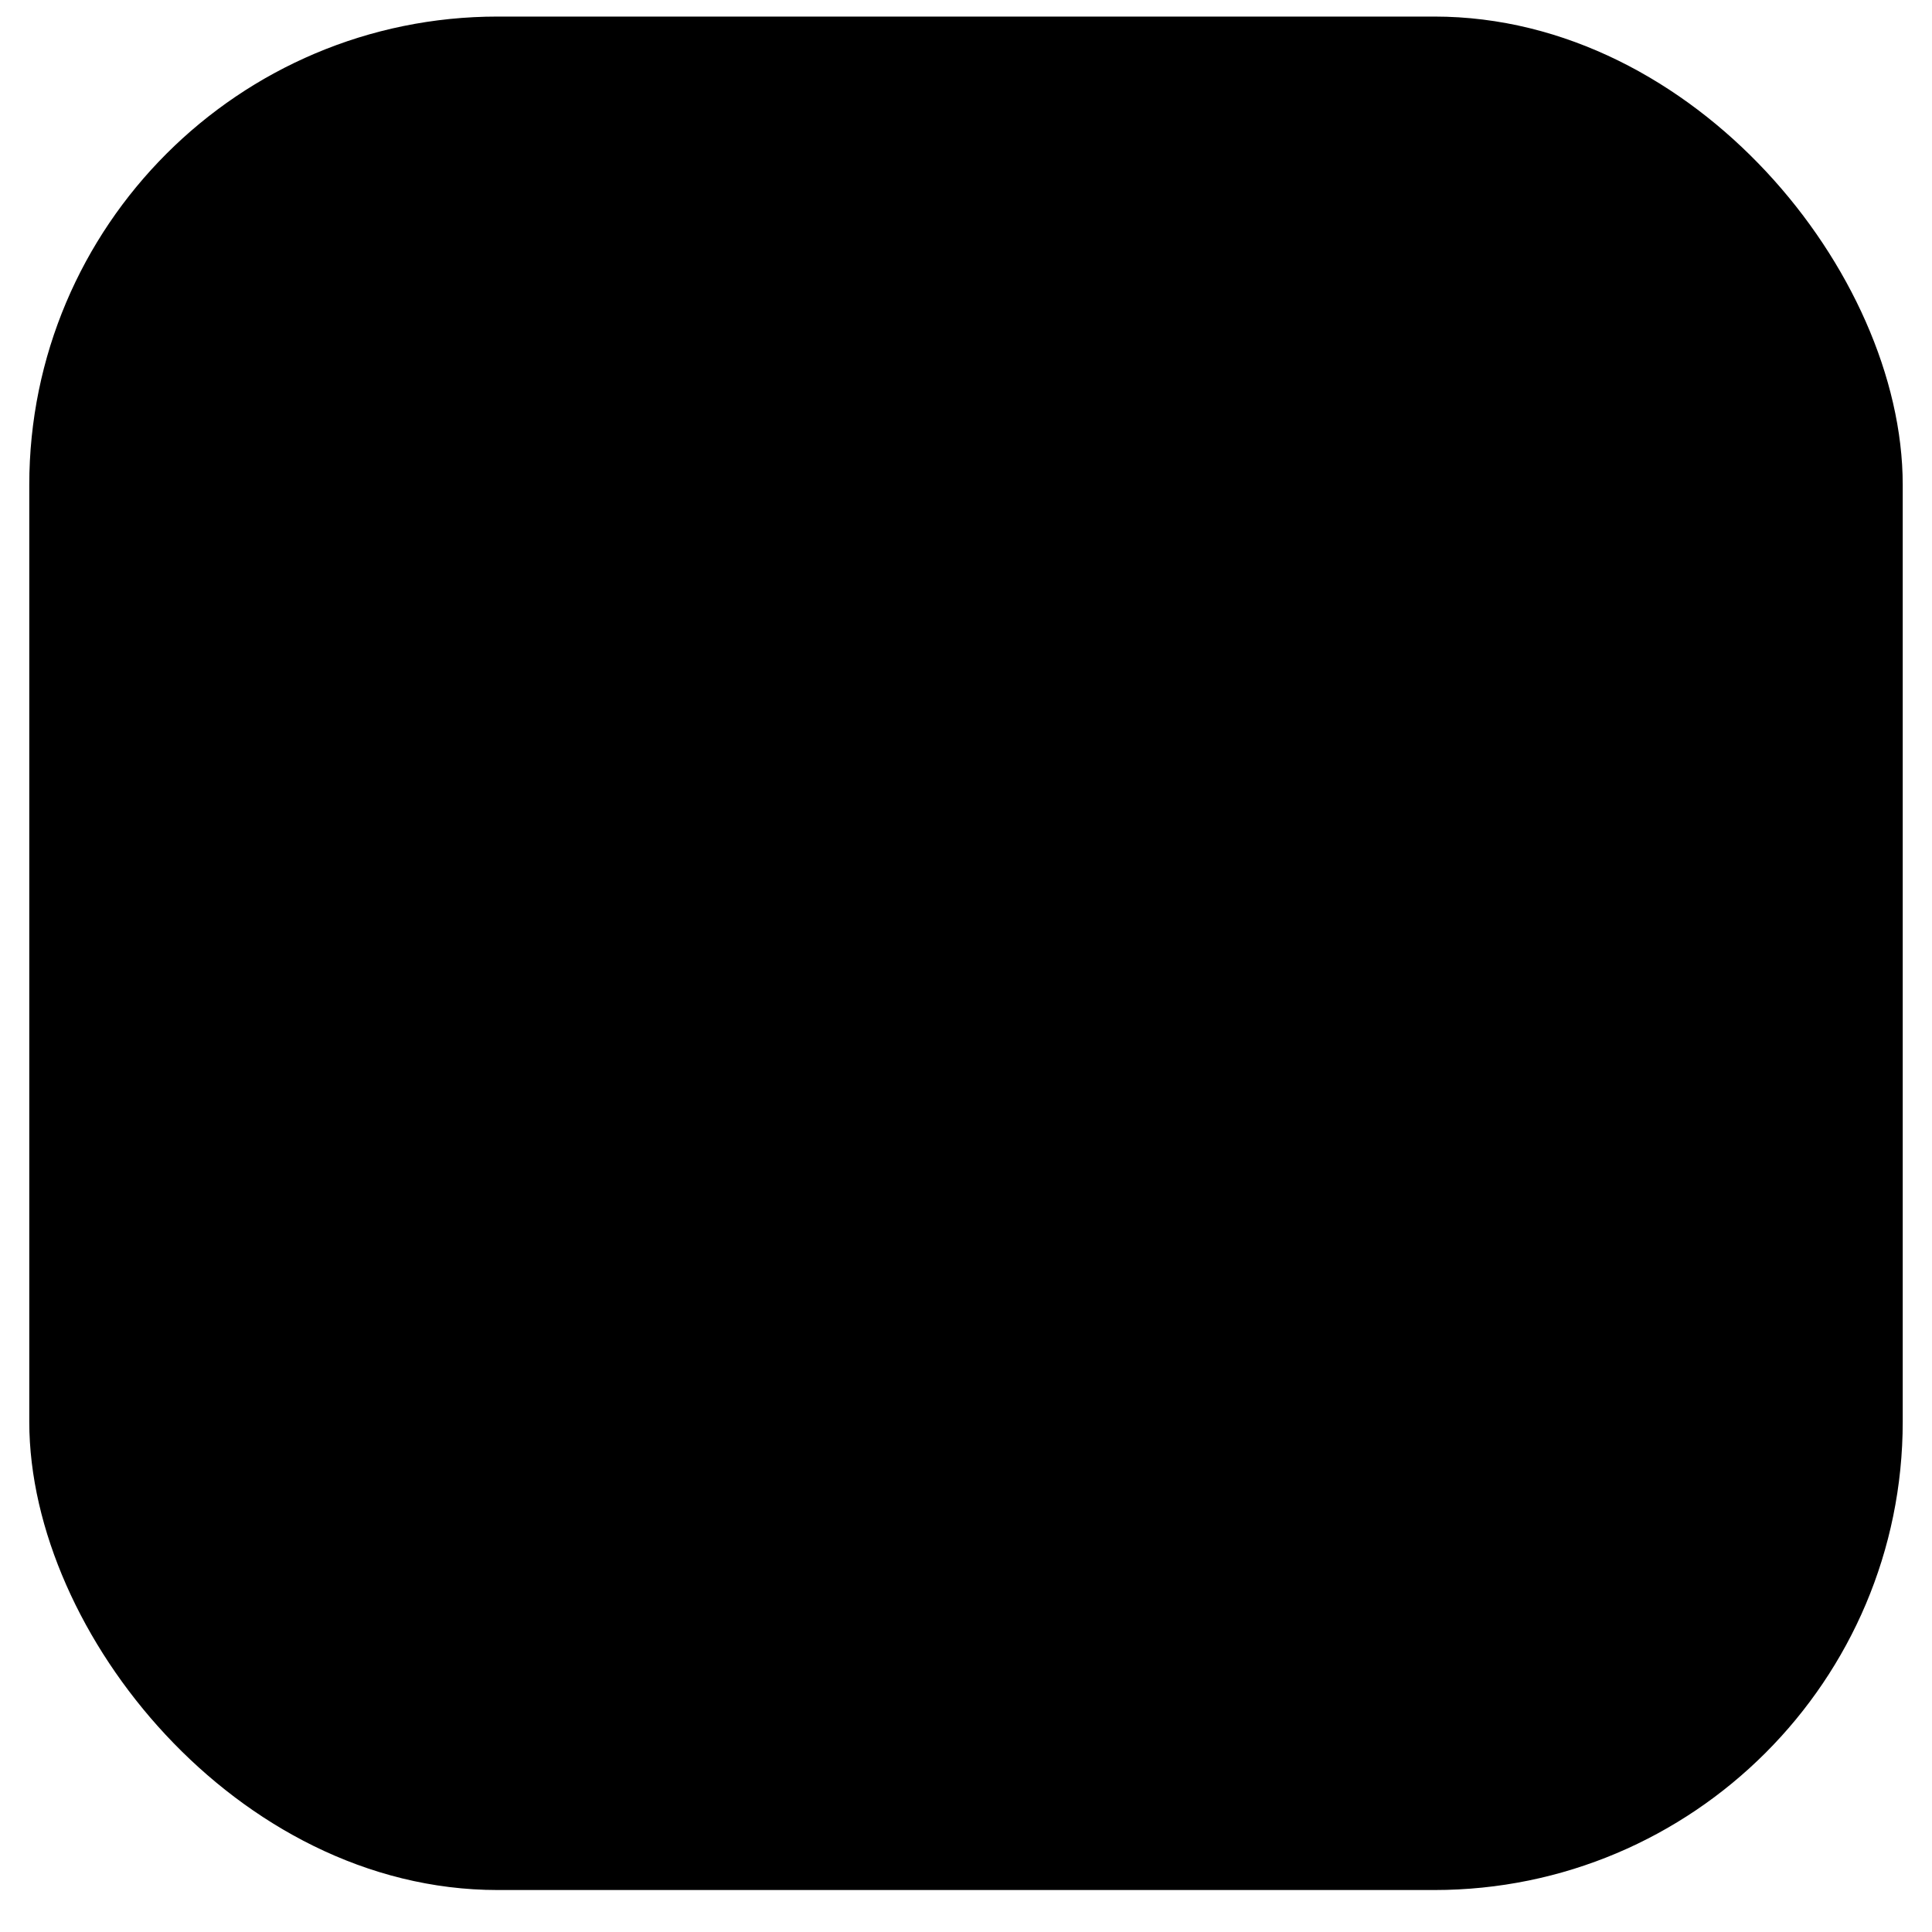
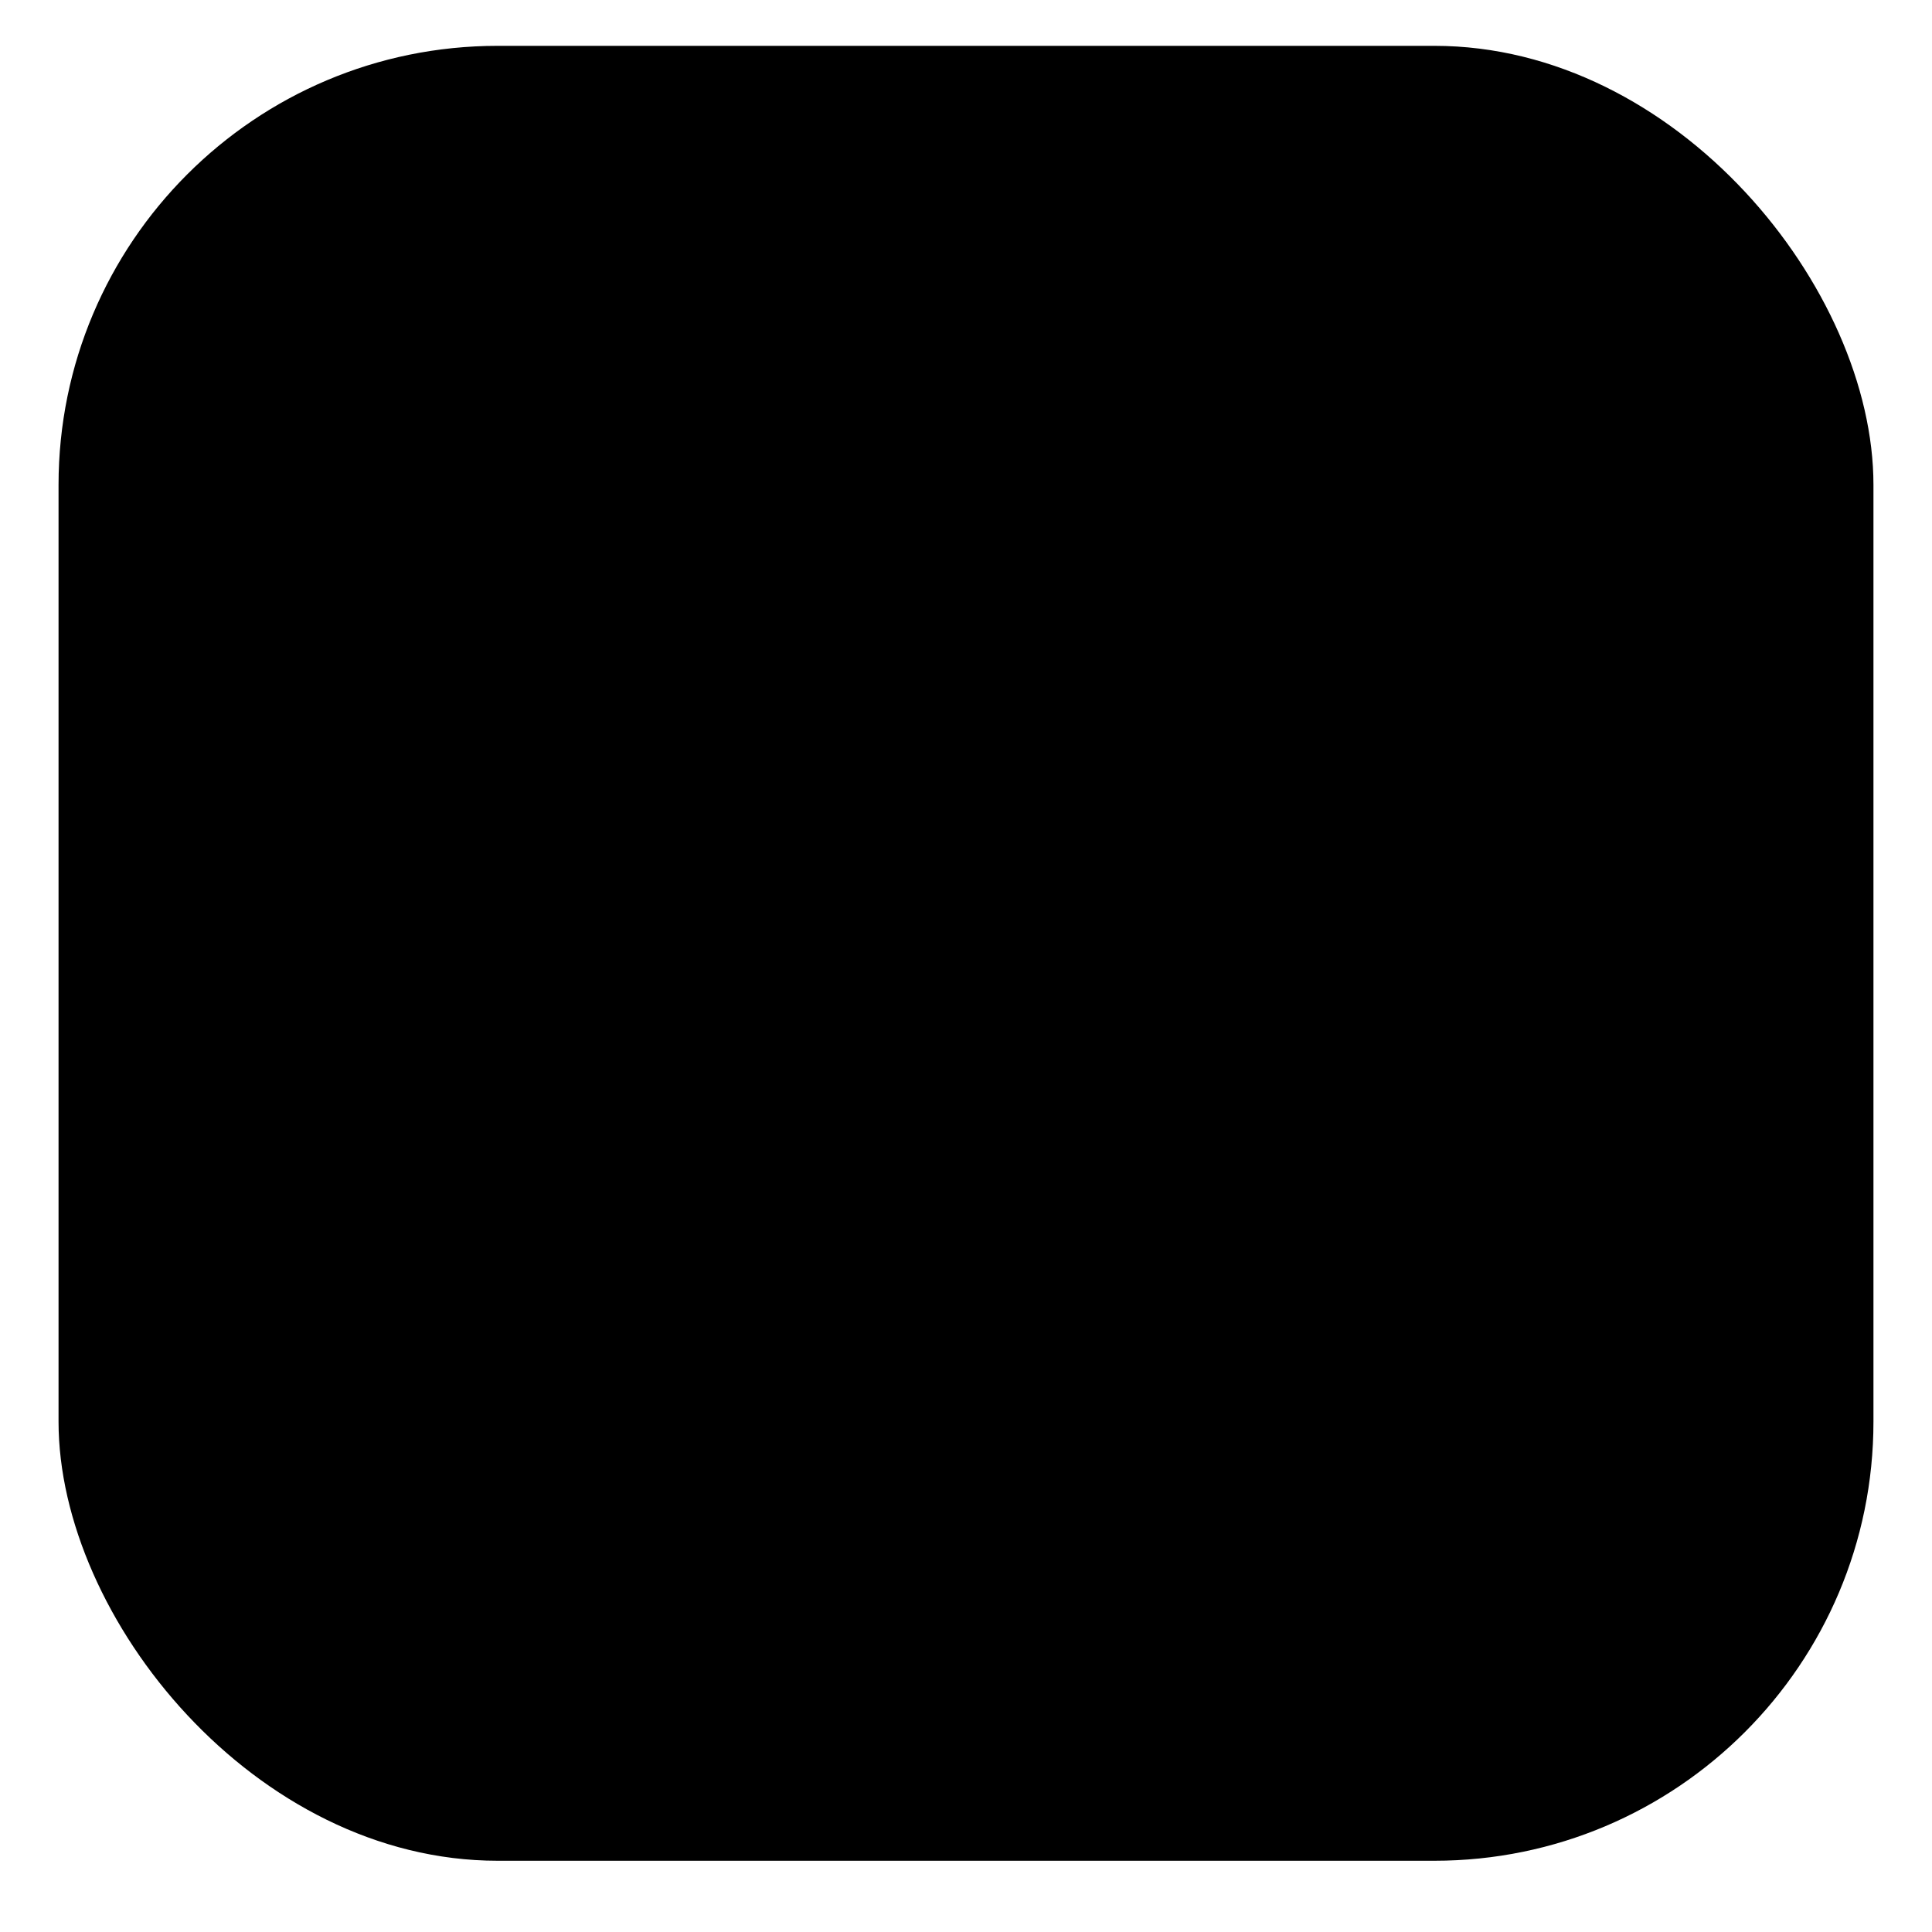
<svg xmlns="http://www.w3.org/2000/svg" width="33" height="33" viewBox="0 0 33 33" fill="none">
  <rect x="1" y="0.783" width="31" height="31" rx="7.5" fill="#FFFAE7" style="fill:#FFFAE7;fill:color(display-p3 1 0.981 0.907);fill-opacity:1;" />
-   <rect x="1" y="0.783" width="31" height="31" rx="7.5" stroke="#F7DA6C" style="stroke:#F7DA6C;stroke:color(display-p3 0.969 0.855 0.423);stroke-opacity:1;" />
  <g clip-path="url(#clip0_2036_3953)">
-     <path fill-rule="evenodd" clip-rule="evenodd" d="M19.86 7.431C20.162 7.535 20.37 7.827 20.374 8.155C20.382 8.299 20.383 8.417 20.383 8.417C20.383 8.417 20.416 12.414 15.879 16.047C14.034 17.525 12.444 19.942 12.044 22.212C11.992 22.516 11.766 22.753 11.474 22.813C11.182 22.872 10.88 22.742 10.711 22.483C9.389 20.471 7.876 16.72 10.298 12.321C12.482 8.356 16.565 6.358 19.86 7.431ZM18.899 8.677C16.069 8.285 13.313 10.035 11.614 13.117C10.264 15.565 10.555 18.363 11.246 20.22C11.786 18.512 12.85 16.476 14.941 14.802C17.605 12.669 18.622 9.867 18.899 8.677Z" fill="black" style="fill:black;fill-opacity:1;" />
    <path fill-rule="evenodd" clip-rule="evenodd" d="M13.504 24.907C13.188 24.799 12.97 24.494 12.966 24.152C12.958 24.018 12.956 23.913 12.956 23.913C12.956 23.913 12.923 19.916 17.46 16.283C19.289 14.818 20.867 12.431 21.284 10.179C21.342 9.865 21.578 9.621 21.881 9.563C22.185 9.504 22.497 9.642 22.67 9.911C23.983 11.938 25.438 15.656 23.042 20.008C20.863 23.964 16.795 25.962 13.504 24.907ZM14.441 23.652C17.271 24.044 20.026 22.295 21.726 19.213C23.076 16.765 22.784 13.966 22.093 12.11C21.554 13.818 20.49 15.853 18.399 17.527C15.735 19.66 14.718 22.463 14.441 23.652Z" fill="black" style="fill:black;fill-opacity:1;" />
  </g>
  <defs>
    <clipPath id="clip0_2036_3953">
      <rect width="24" height="25" fill="white" style="fill:white;fill-opacity:1;" transform="translate(4.5 3.783)" />
    </clipPath>
  </defs>
</svg>